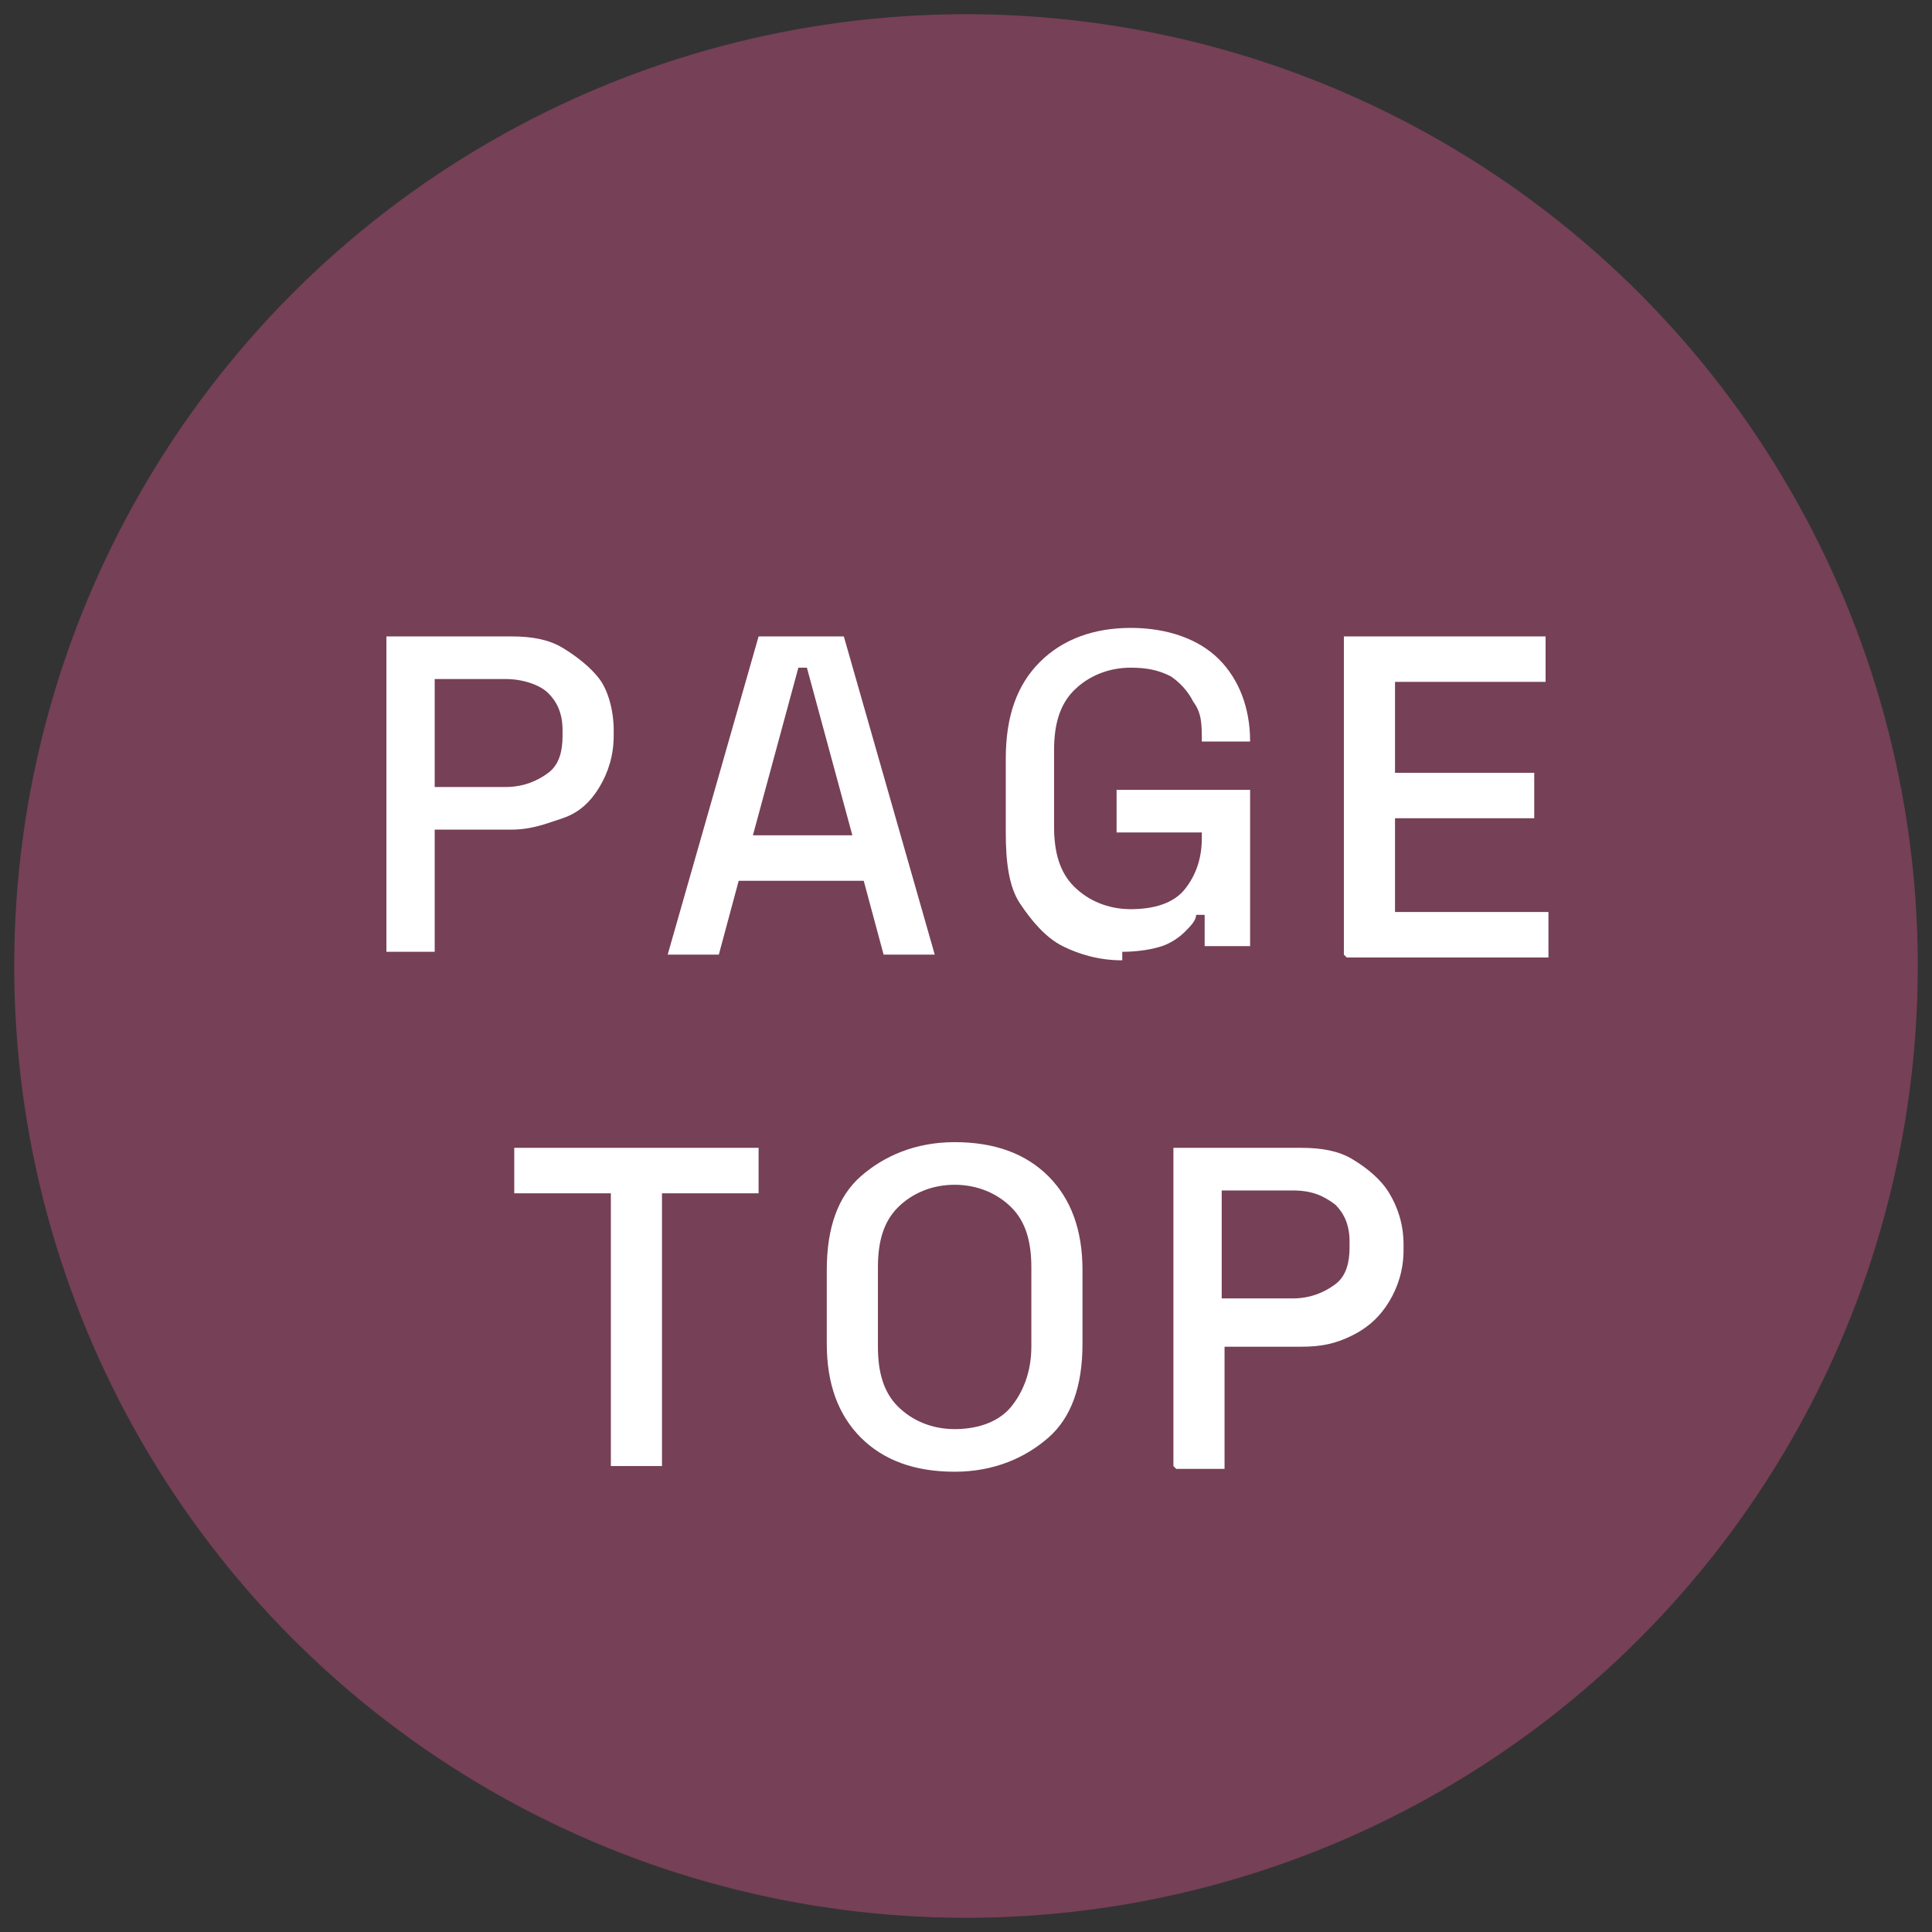
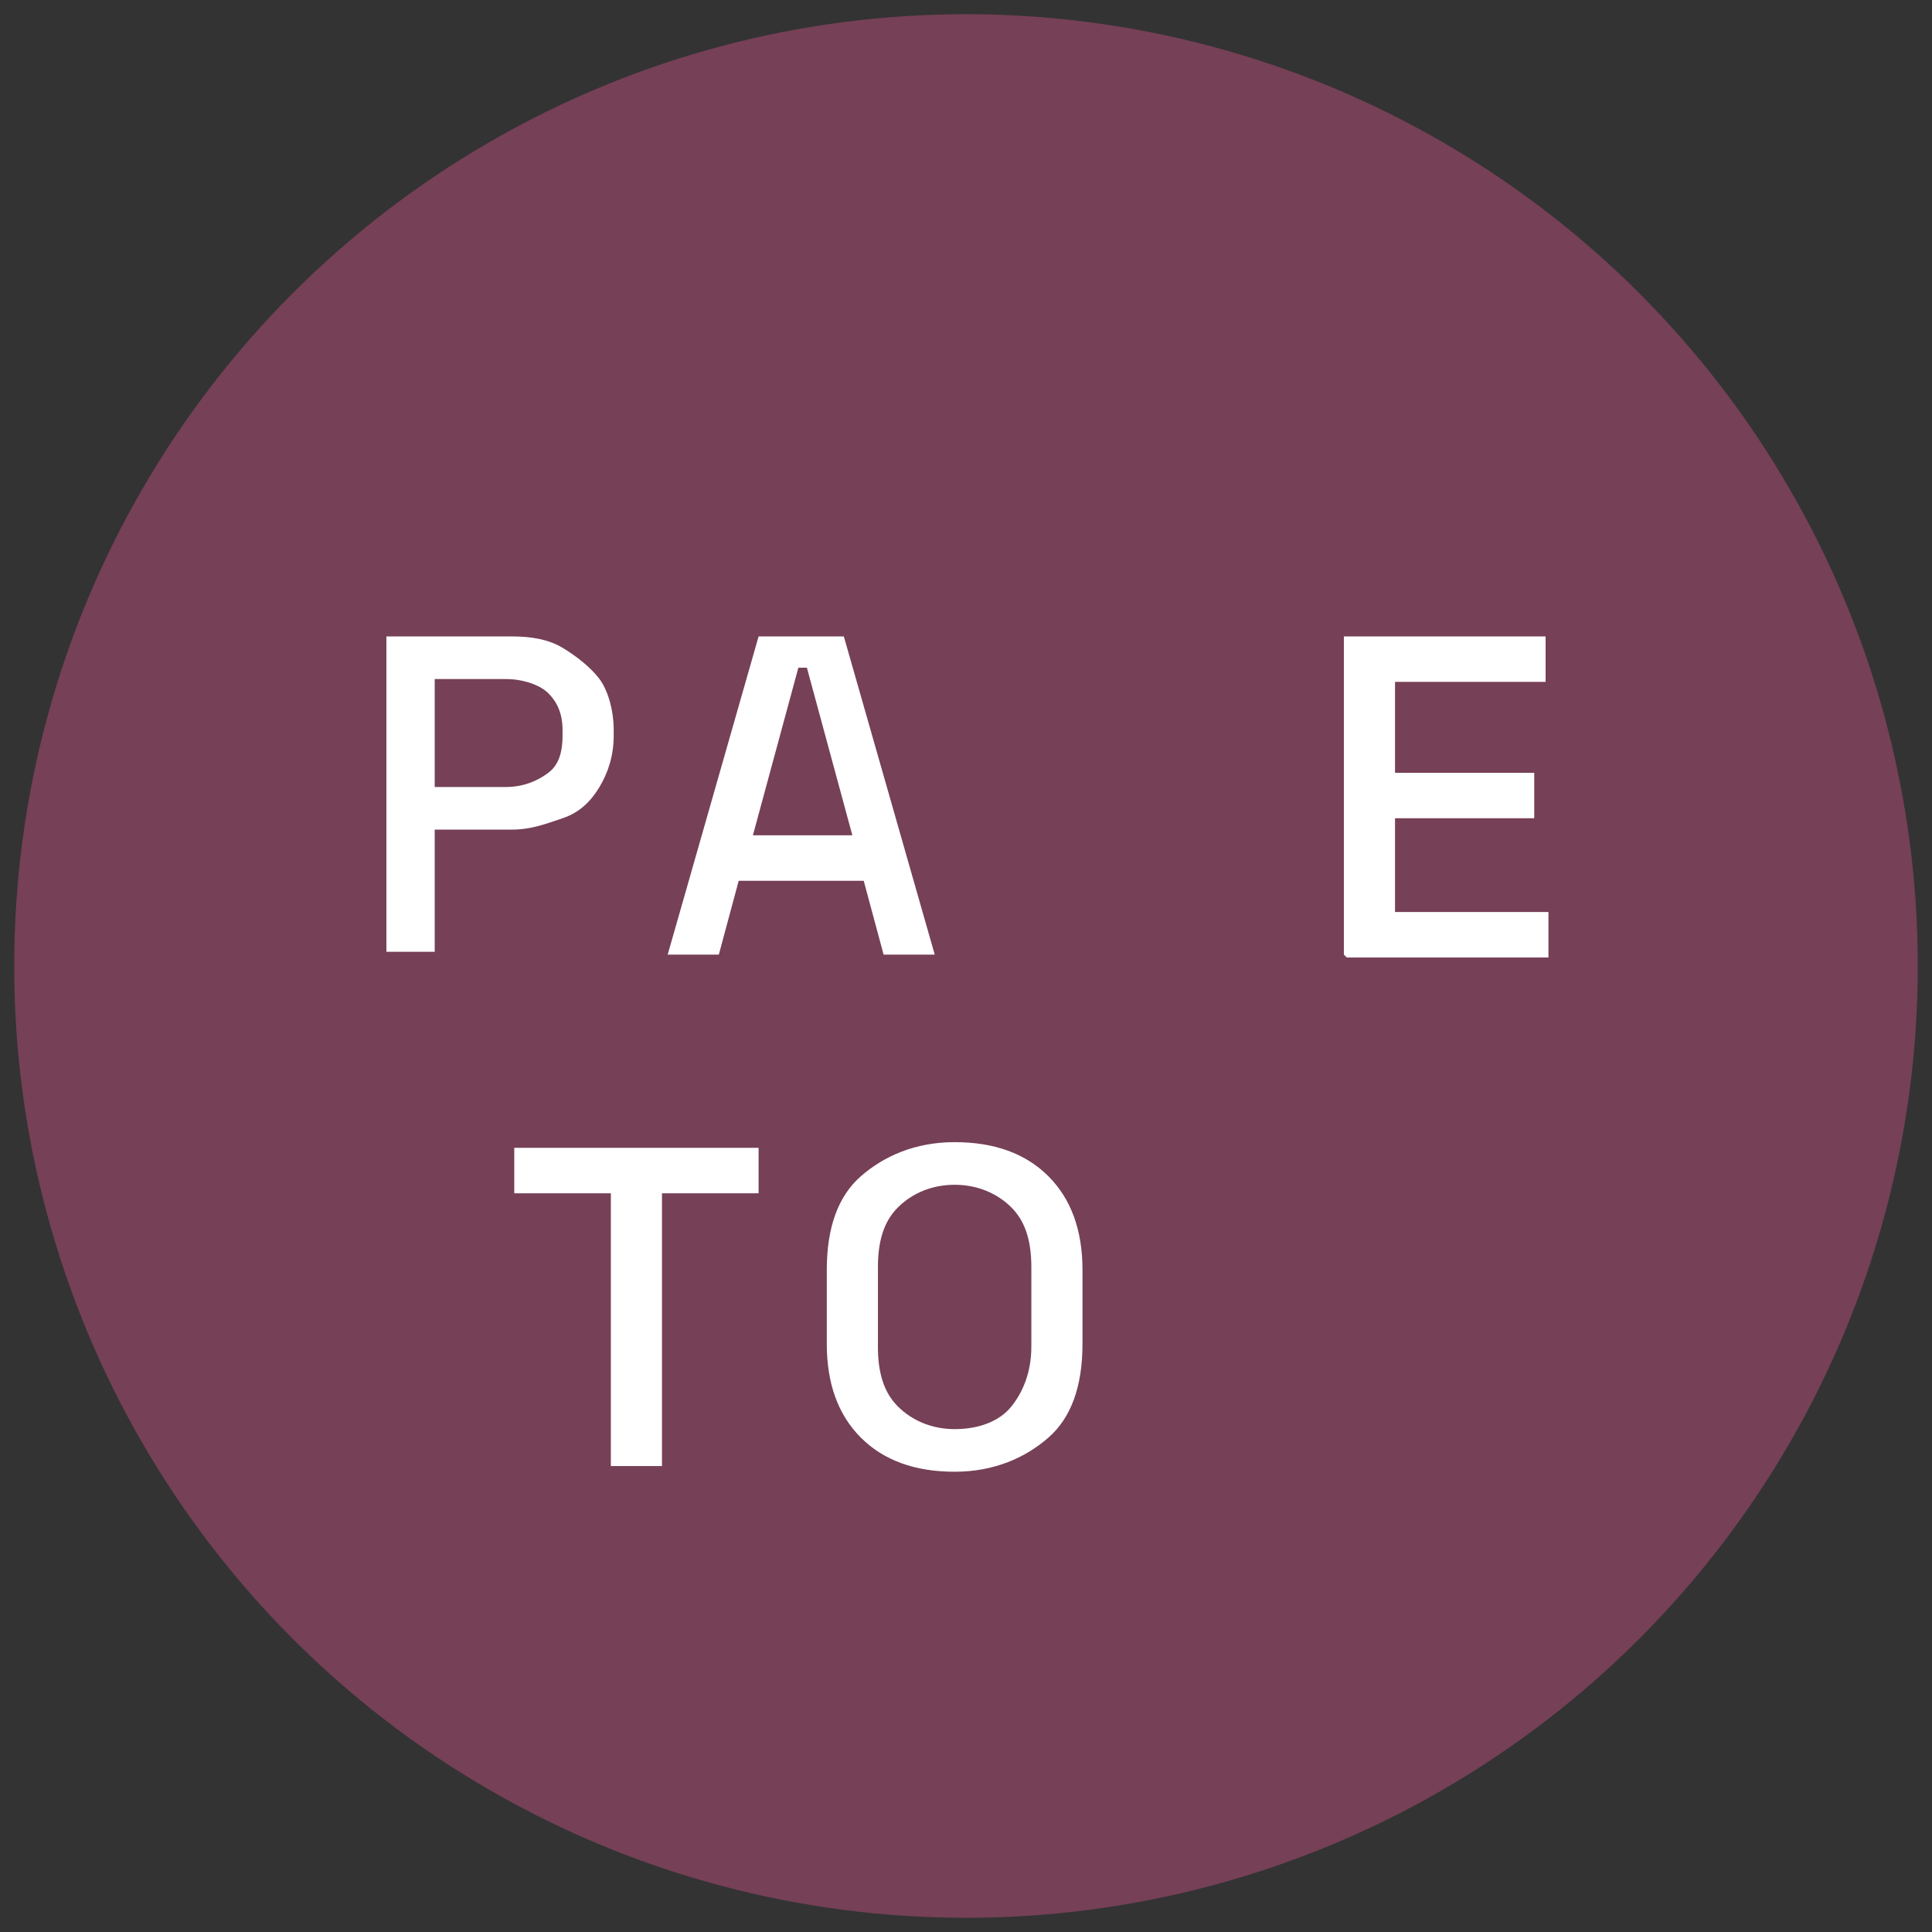
<svg xmlns="http://www.w3.org/2000/svg" id="_レイヤー_2" version="1.1" viewBox="0 0 68 68">
  <rect x="0" y="0" width="68" height="68" fill="#333333" stroke="none" />
  <defs>
    <style>
      .st0 {
        fill: #fff;
      }

      .st1 {
        fill: #934666;
        opacity: .7;
      }
    </style>
  </defs>
  <g id="_文字">
    <g>
      <circle class="st1" cx="34" cy="34" r="33.5" />
      <g>
        <path class="st0" d="M13.6,33.6v-11.2h4.4c.7,0,1.3.1,1.8.4.5.3,1,.7,1.3,1.1s.5,1.1.5,1.8v.2c0,.7-.2,1.3-.5,1.8-.3.5-.7.9-1.3,1.1s-1.1.4-1.8.4h-2.7v4.3h-1.7,0ZM15.3,27.7h2.5c.6,0,1.1-.2,1.5-.5.4-.3.5-.8.5-1.3v-.2c0-.6-.2-1-.5-1.3s-.9-.5-1.5-.5h-2.5s0,3.8,0,3.8Z" />
        <path class="st0" d="M23.5,33.6l3.2-11.2h3l3.2,11.2h-1.8l-.7-2.6h-4.4l-.7,2.6h-1.8,0ZM26.5,29.4h3.5l-1.6-5.9h-.3s-1.6,5.9-1.6,5.9Z" />
-         <path class="st0" d="M39.5,33.8c-.8,0-1.5-.2-2.1-.5-.6-.3-1.1-.9-1.5-1.5s-.5-1.5-.5-2.5v-2.6c0-1.5.4-2.6,1.2-3.4s1.9-1.2,3.2-1.2,2.4.4,3.1,1.1,1.1,1.7,1.1,2.9h0c0,0-1.7,0-1.7,0h0c0-.6,0-1-.3-1.4-.2-.4-.5-.7-.8-.9-.4-.2-.8-.3-1.4-.3-.8,0-1.5.3-2,.8s-.7,1.2-.7,2.1v2.7c0,.9.2,1.6.7,2.1.5.5,1.2.8,2,.8s1.5-.2,1.9-.7c.4-.5.6-1.1.6-1.8v-.2h-3v-1.5h4.7v5.5h-1.6v-1.1h-.3c0,.2-.2.4-.4.6-.2.2-.5.4-.8.5s-.8.2-1.4.2h0Z" />
        <path class="st0" d="M47.3,33.6v-11.2h7.1v1.6h-5.3v3.2h4.9v1.6h-4.9v3.3h5.4v1.6h-7.1Z" />
        <path class="st0" d="M21.5,51.6v-9.6h-3.4v-1.6h8.6v1.6h-3.4v9.6s-1.7,0-1.7,0Z" />
        <path class="st0" d="M33.6,51.8c-1.4,0-2.5-.4-3.3-1.2s-1.2-1.9-1.2-3.3v-2.6c0-1.5.4-2.6,1.2-3.3s1.9-1.2,3.3-1.2,2.5.4,3.3,1.2,1.2,1.9,1.2,3.3v2.6c0,1.5-.4,2.6-1.2,3.3s-1.9,1.2-3.3,1.2ZM33.6,50.3c.9,0,1.6-.3,2-.8s.7-1.2.7-2.1v-2.8c0-.9-.2-1.6-.7-2.1s-1.2-.8-2-.8-1.5.3-2,.8-.7,1.2-.7,2.1v2.8c0,.9.2,1.6.7,2.1s1.2.8,2,.8Z" />
-         <path class="st0" d="M41.3,51.6v-11.2h4.5c.7,0,1.3.1,1.8.4s1,.7,1.3,1.2.5,1.1.5,1.8v.2c0,.7-.2,1.3-.5,1.8-.3.5-.7.9-1.3,1.2s-1.1.4-1.8.4h-2.7v4.3h-1.7,0ZM43,45.7h2.5c.6,0,1.1-.2,1.5-.5.4-.3.5-.8.5-1.3v-.2c0-.6-.2-1-.5-1.3-.4-.3-.8-.5-1.5-.5h-2.5v3.8Z" />
      </g>
    </g>
  </g>
</svg>